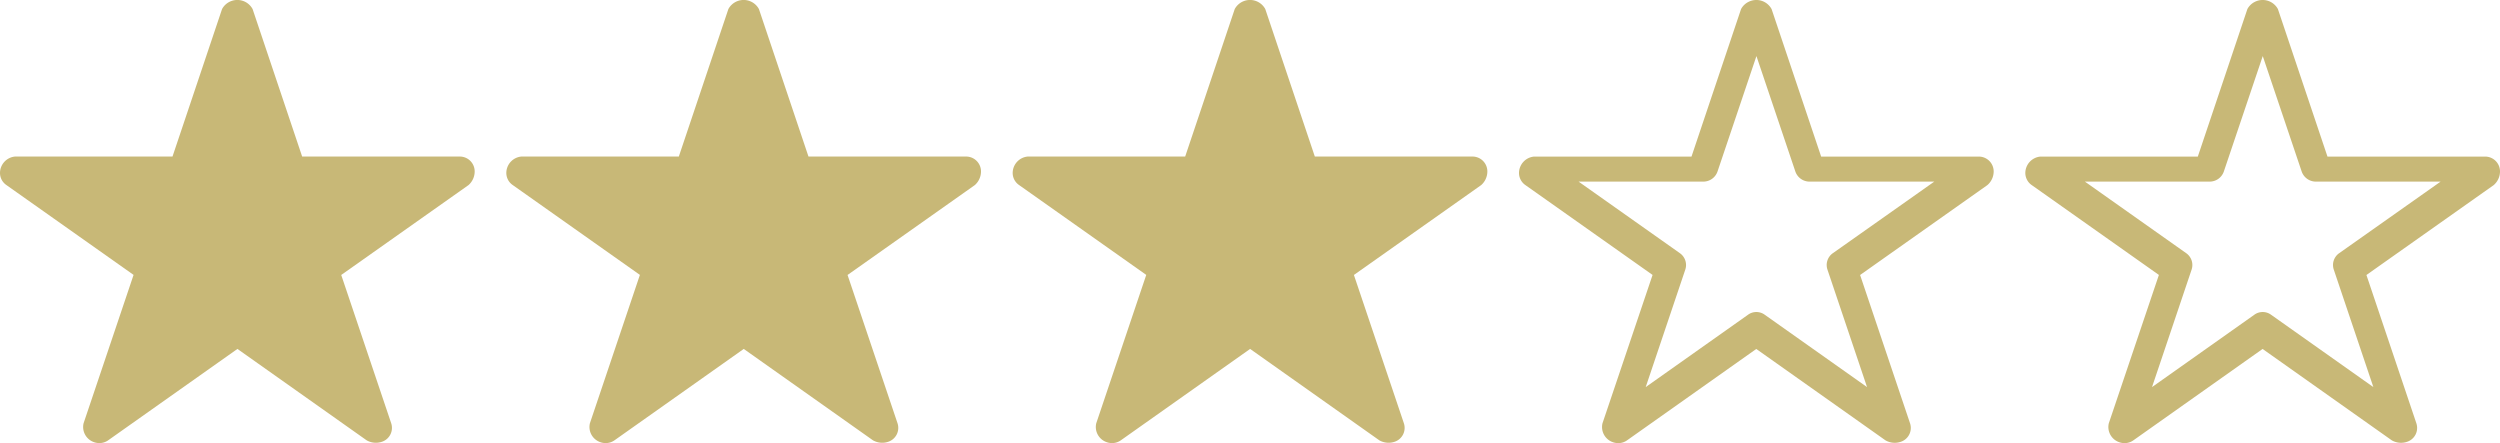
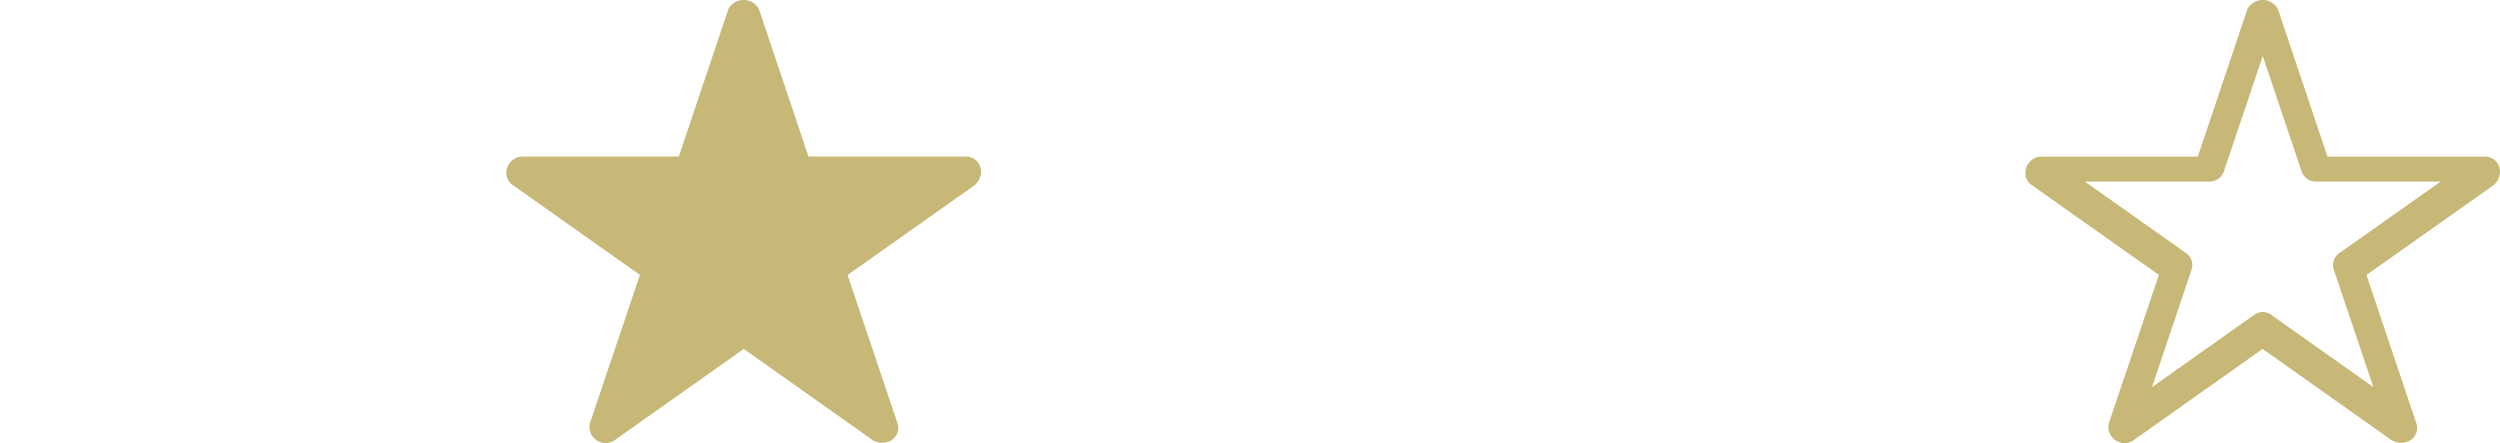
<svg xmlns="http://www.w3.org/2000/svg" width="79.001" height="14.003" viewBox="0 0 79.001 14.003">
  <g id="star3" transform="translate(-45.687 -2)">
-     <path id="パス_4289" data-name="パス 4289" d="M-257.685,471.1a.47.47,0,0,0-.475-.464h-4.977l-1.566-4.661a.549.549,0,0,0-.965,0l-1.566,4.661h-4.976a.523.523,0,0,0-.475.523.463.463,0,0,0,.2.376l4.021,2.841-1.58,4.689a.507.507,0,0,0,.34.6.5.5,0,0,0,.158.026.483.483,0,0,0,.279-.088l4.085-2.888,4.083,2.888a.591.591,0,0,0,.483.046.462.462,0,0,0,.294-.582l-1.58-4.689,4.023-2.841A.576.576,0,0,0-257.685,471.1Z" transform="translate(318.372 -463.689)" fill="#c8b877" />
    <path id="パス_4305" data-name="パス 4305" d="M647.852,510.235a.47.47,0,0,0-.476-.464H642.4l-1.566-4.661a.548.548,0,0,0-.73-.228.538.538,0,0,0-.235.228l-1.566,4.661h-4.975a.524.524,0,0,0-.476.523.465.465,0,0,0,.2.376l4.021,2.841L635.49,518.2a.507.507,0,0,0,.339.6.5.5,0,0,0,.158.026.477.477,0,0,0,.279-.088l4.084-2.888,4.083,2.888a.588.588,0,0,0,.483.046.461.461,0,0,0,.294-.582l-1.579-4.689,4.022-2.841A.571.571,0,0,0,647.852,510.235Zm-5.081,2.588a.455.455,0,0,0-.172.519l1.251,3.713-3.241-2.292a.449.449,0,0,0-.512,0l-3.241,2.292,1.251-3.713a.457.457,0,0,0-.172-.519l-3.2-2.261h3.939a.474.474,0,0,0,.451-.319l1.23-3.648h0l1.23,3.648a.474.474,0,0,0,.451.319h3.939Z" transform="translate(-523.164 -502.823)" fill="#c8b877" />
    <path id="パス_4353" data-name="パス 4353" d="M-257.685,471.1a.47.47,0,0,0-.475-.464h-4.977l-1.566-4.661a.549.549,0,0,0-.965,0l-1.566,4.661h-4.976a.523.523,0,0,0-.475.523.463.463,0,0,0,.2.376l4.021,2.841-1.58,4.689a.507.507,0,0,0,.34.6.5.5,0,0,0,.158.026.483.483,0,0,0,.279-.088l4.085-2.888,4.083,2.888a.591.591,0,0,0,.483.046.462.462,0,0,0,.294-.582l-1.58-4.689,4.023-2.841A.576.576,0,0,0-257.685,471.1Z" transform="translate(334.372 -463.689)" fill="#c8b877" />
-     <path id="パス_4354" data-name="パス 4354" d="M-257.685,471.1a.47.47,0,0,0-.475-.464h-4.977l-1.566-4.661a.549.549,0,0,0-.965,0l-1.566,4.661h-4.976a.523.523,0,0,0-.475.523.463.463,0,0,0,.2.376l4.021,2.841-1.58,4.689a.507.507,0,0,0,.34.6.5.5,0,0,0,.158.026.483.483,0,0,0,.279-.088l4.085-2.888,4.083,2.888a.591.591,0,0,0,.483.046.462.462,0,0,0,.294-.582l-1.58-4.689,4.023-2.841A.576.576,0,0,0-257.685,471.1Z" transform="translate(350.373 -463.689)" fill="#c8b877" />
-     <path id="パス_4372" data-name="パス 4372" d="M647.852,510.235a.47.47,0,0,0-.476-.464H642.4l-1.566-4.661a.548.548,0,0,0-.73-.228.538.538,0,0,0-.235.228l-1.566,4.661h-4.975a.524.524,0,0,0-.476.523.465.465,0,0,0,.2.376l4.021,2.841L635.49,518.2a.507.507,0,0,0,.339.6.5.5,0,0,0,.158.026.477.477,0,0,0,.279-.088l4.084-2.888,4.083,2.888a.588.588,0,0,0,.483.046.461.461,0,0,0,.294-.582l-1.579-4.689,4.022-2.841A.571.571,0,0,0,647.852,510.235Zm-5.081,2.588a.455.455,0,0,0-.172.519l1.251,3.713-3.241-2.292a.449.449,0,0,0-.512,0l-3.241,2.292,1.251-3.713a.457.457,0,0,0-.172-.519l-3.2-2.261h3.939a.474.474,0,0,0,.451-.319l1.23-3.648h0l1.23,3.648a.474.474,0,0,0,.451.319h3.939Z" transform="translate(-539.164 -502.823)" fill="#c8b877" />
  </g>
</svg>